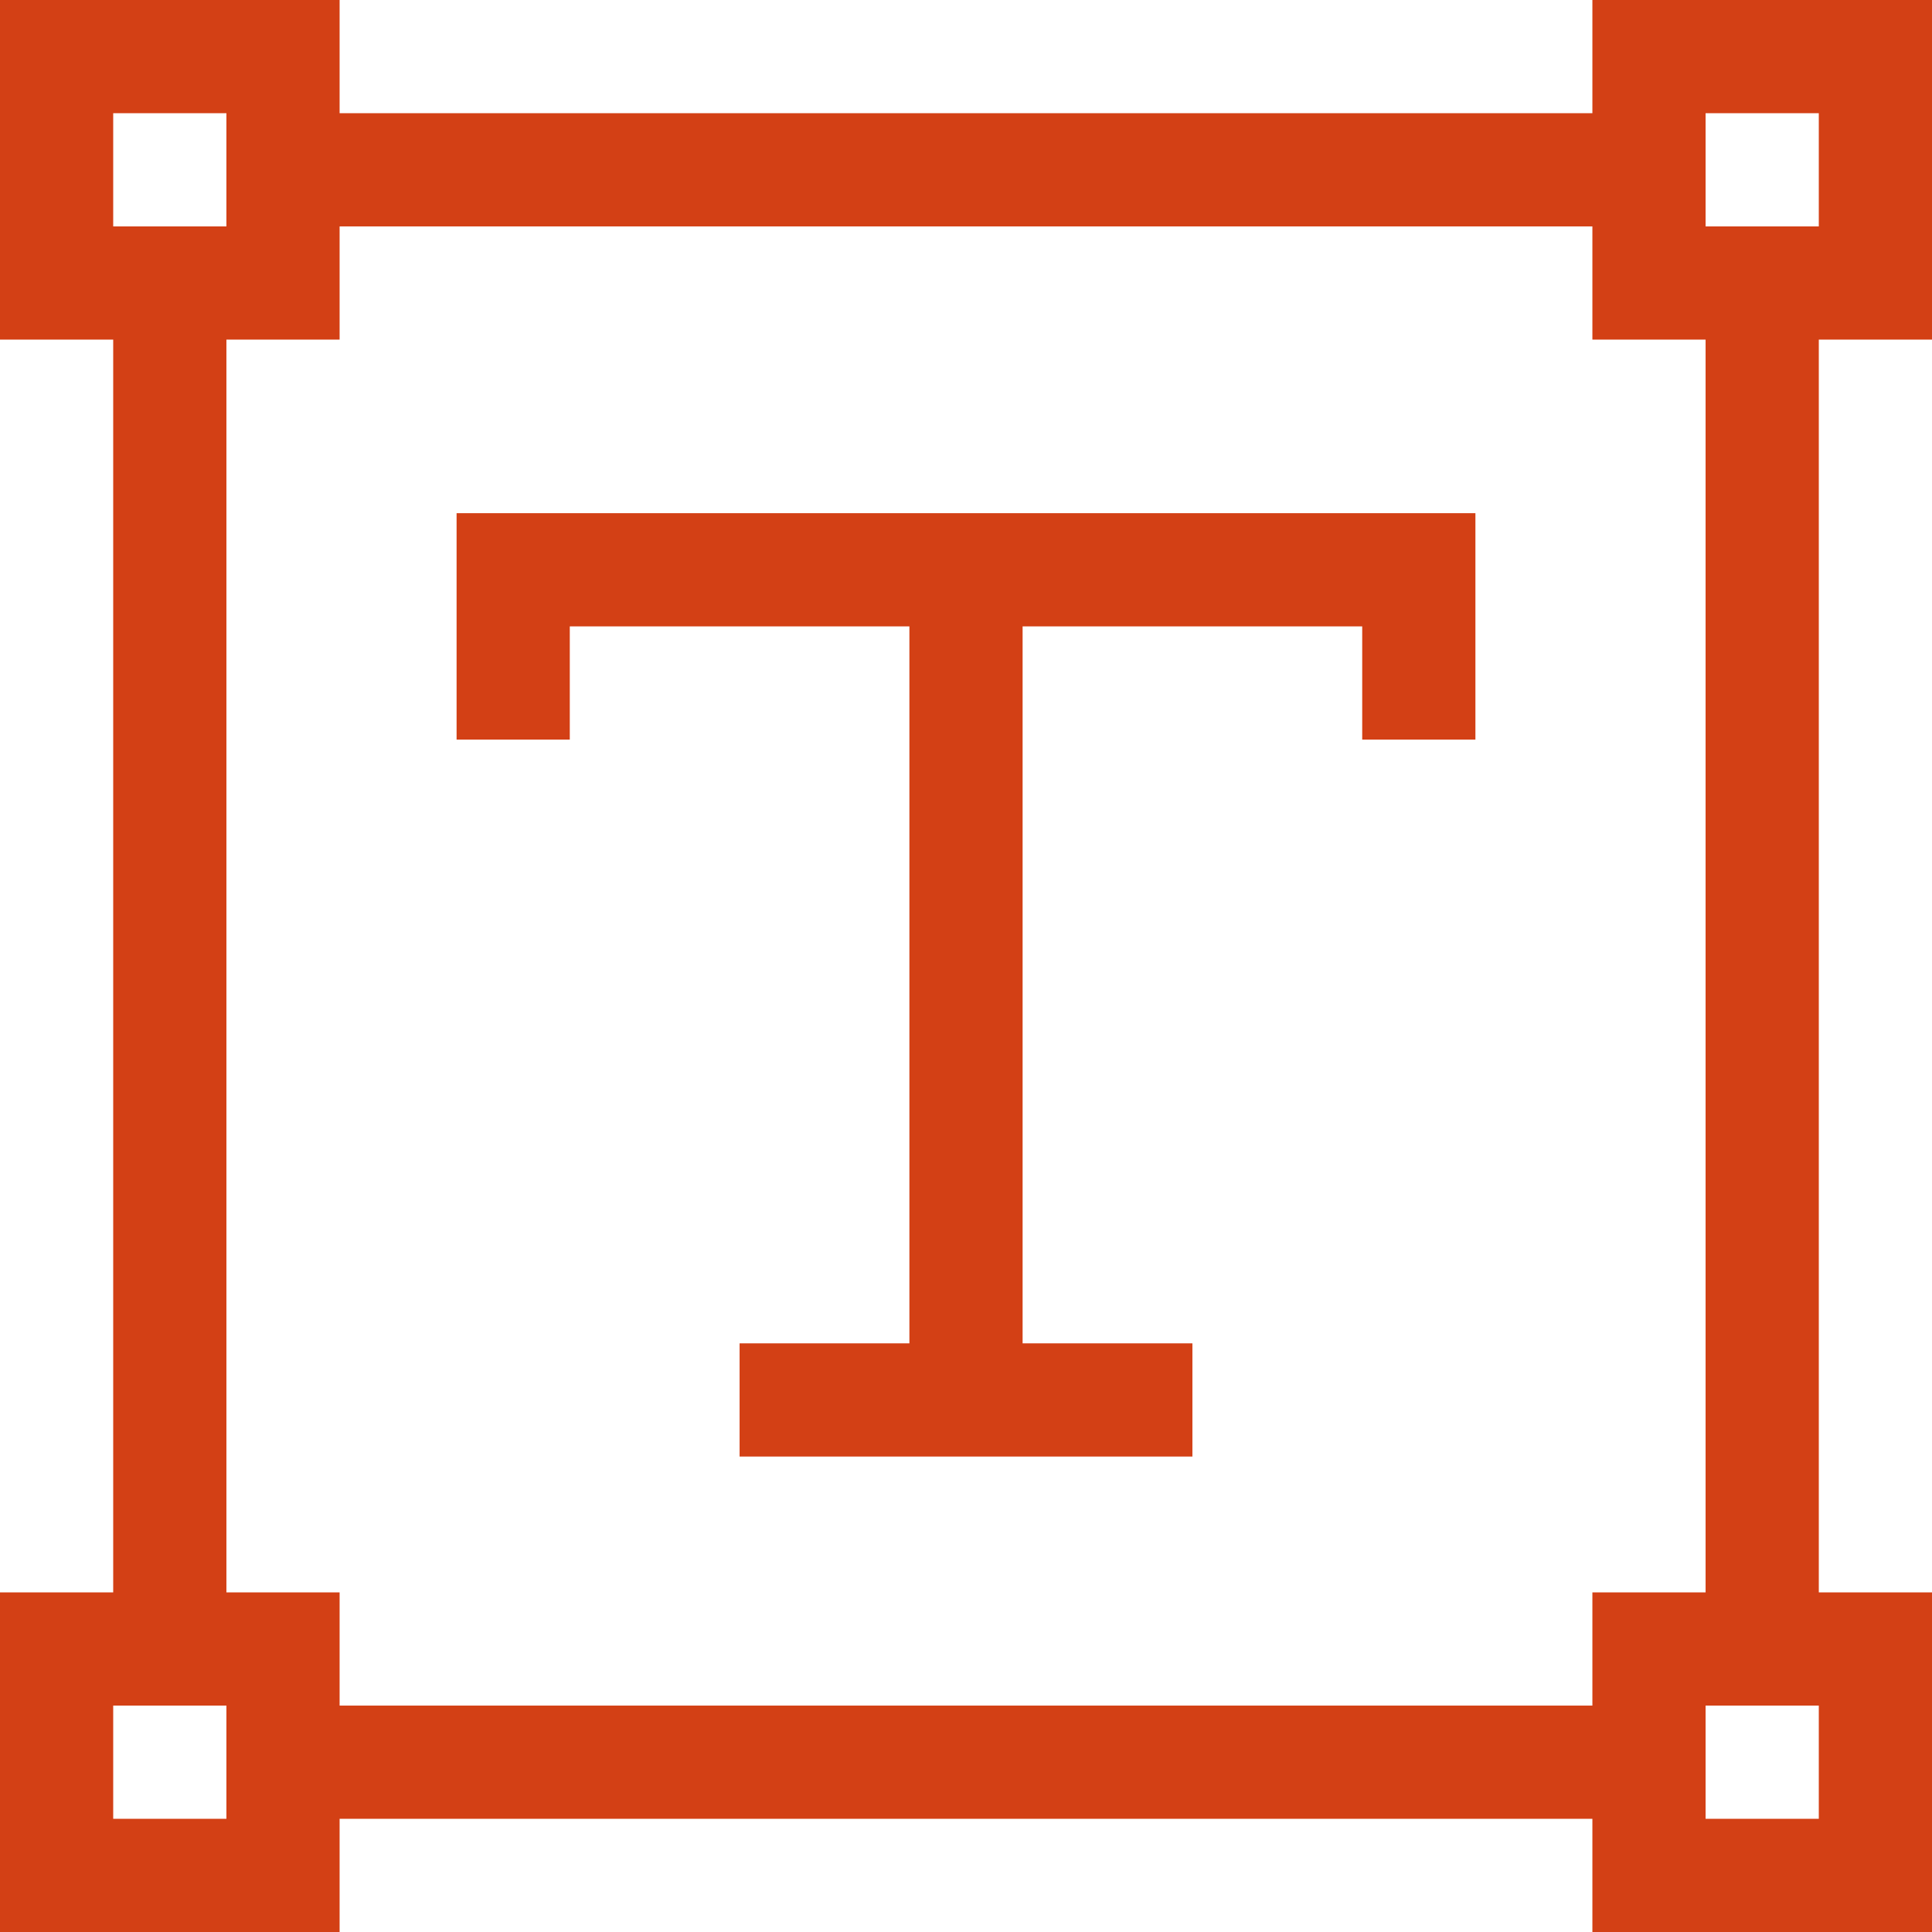
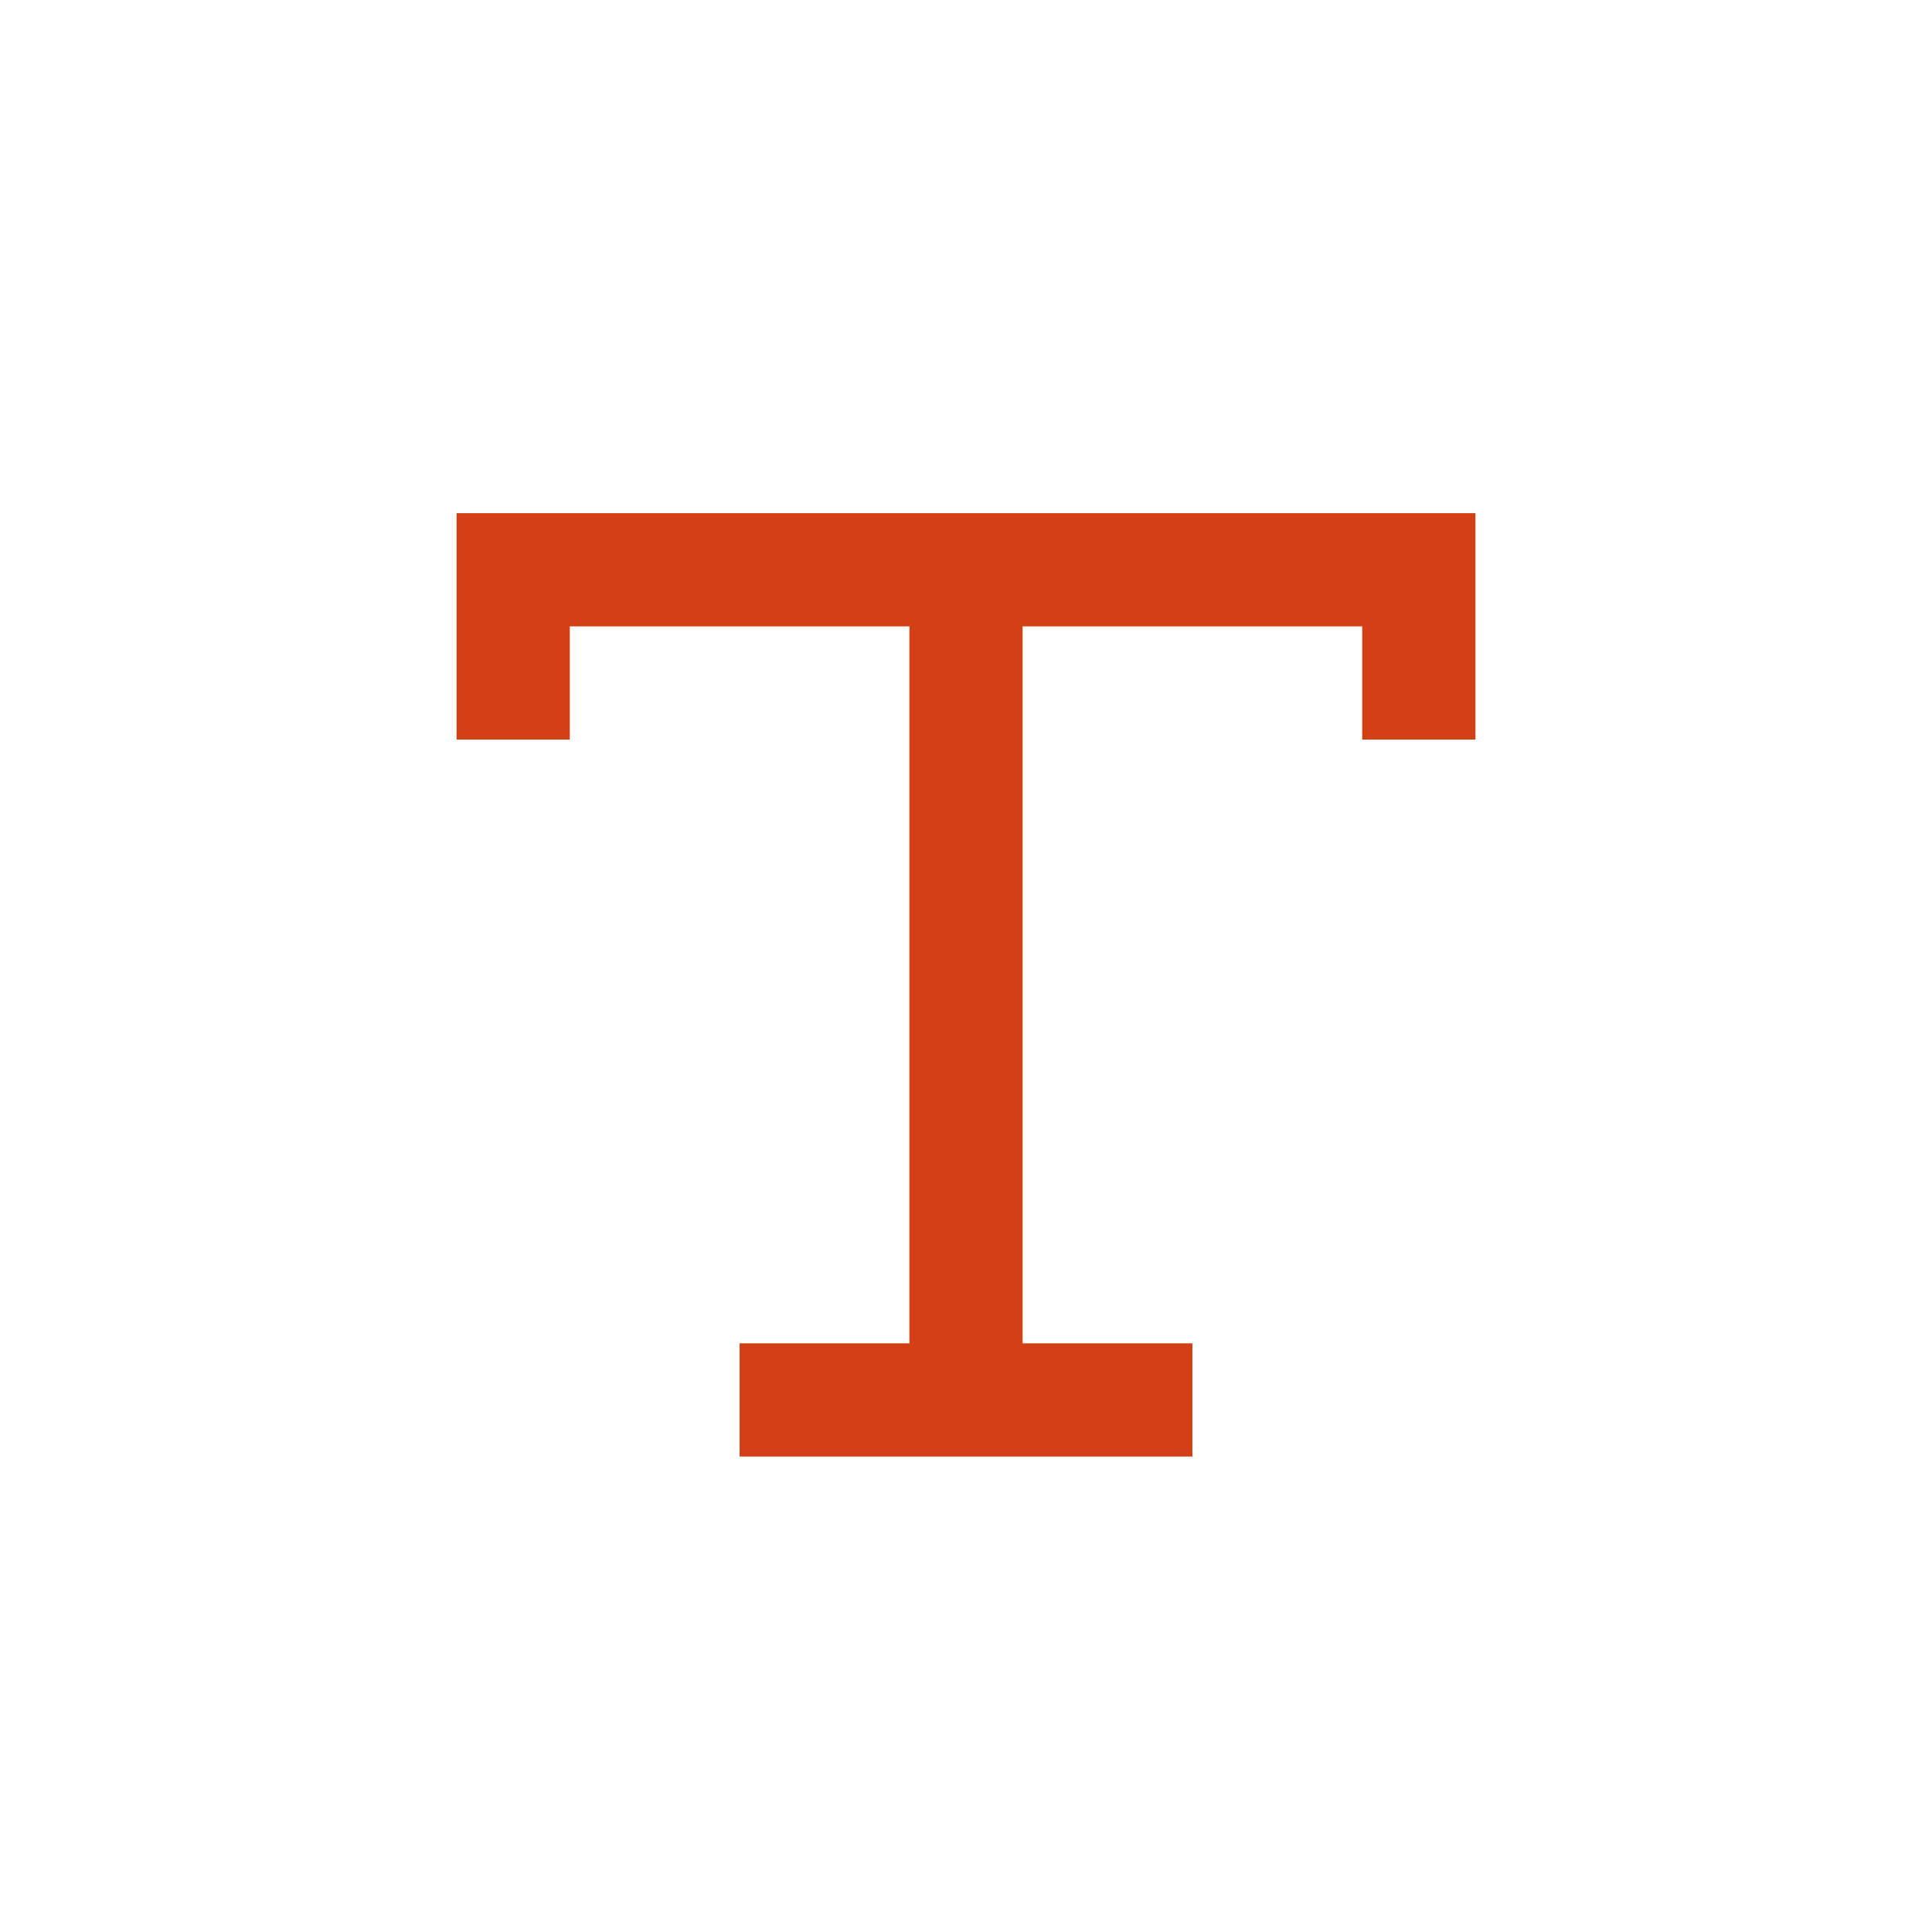
<svg xmlns="http://www.w3.org/2000/svg" data-name="Capa 1" fill="#d34015" viewBox="0 0 512 512">
-   <path d="M512 90V0h-90v30H90V0H0v90h30v332H0v90h90v-30h332v30h90v-90h-30V90zM30 30h30v30H30zm30 452H30v-30h30zm362-30H90v-30H60V90h30V60h332v30h30v332h-30zm60 30h-30v-30h30zM452 60V30h30v30z" />
  <path d="M121 136v60h30v-30h90v190h-45v30h120v-30h-45V166h90v30h30v-60H121z" />
</svg>